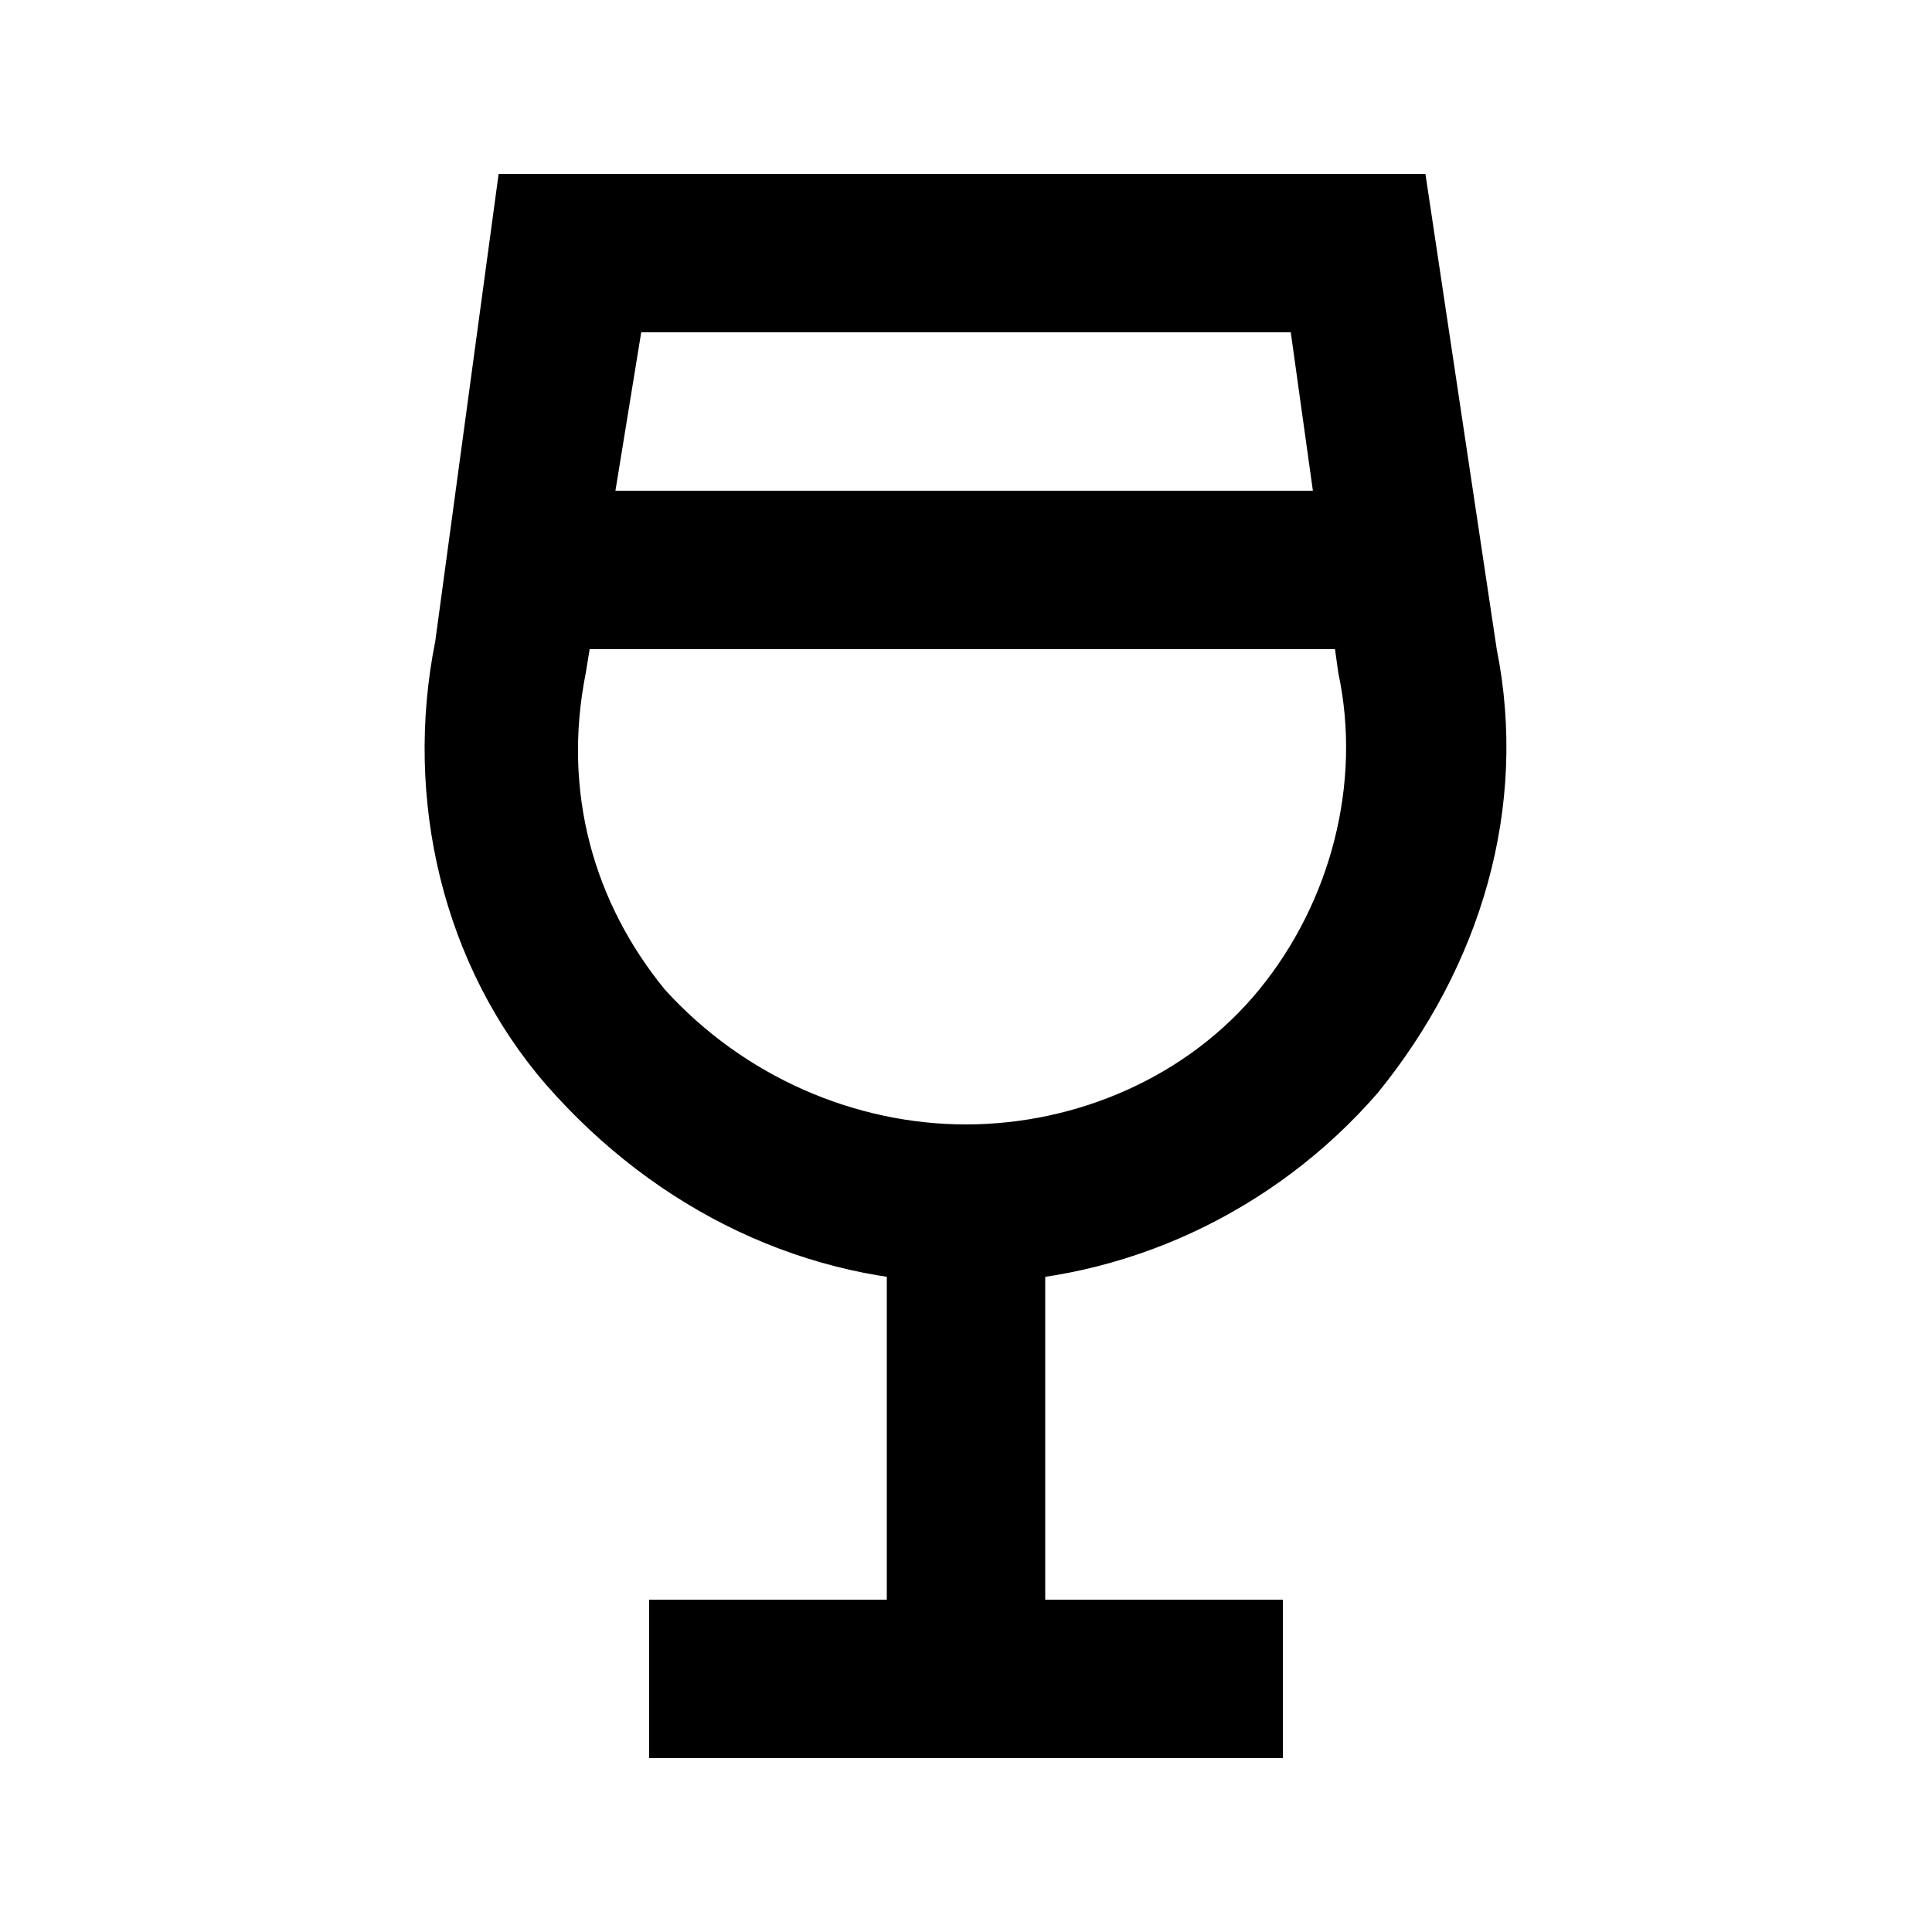
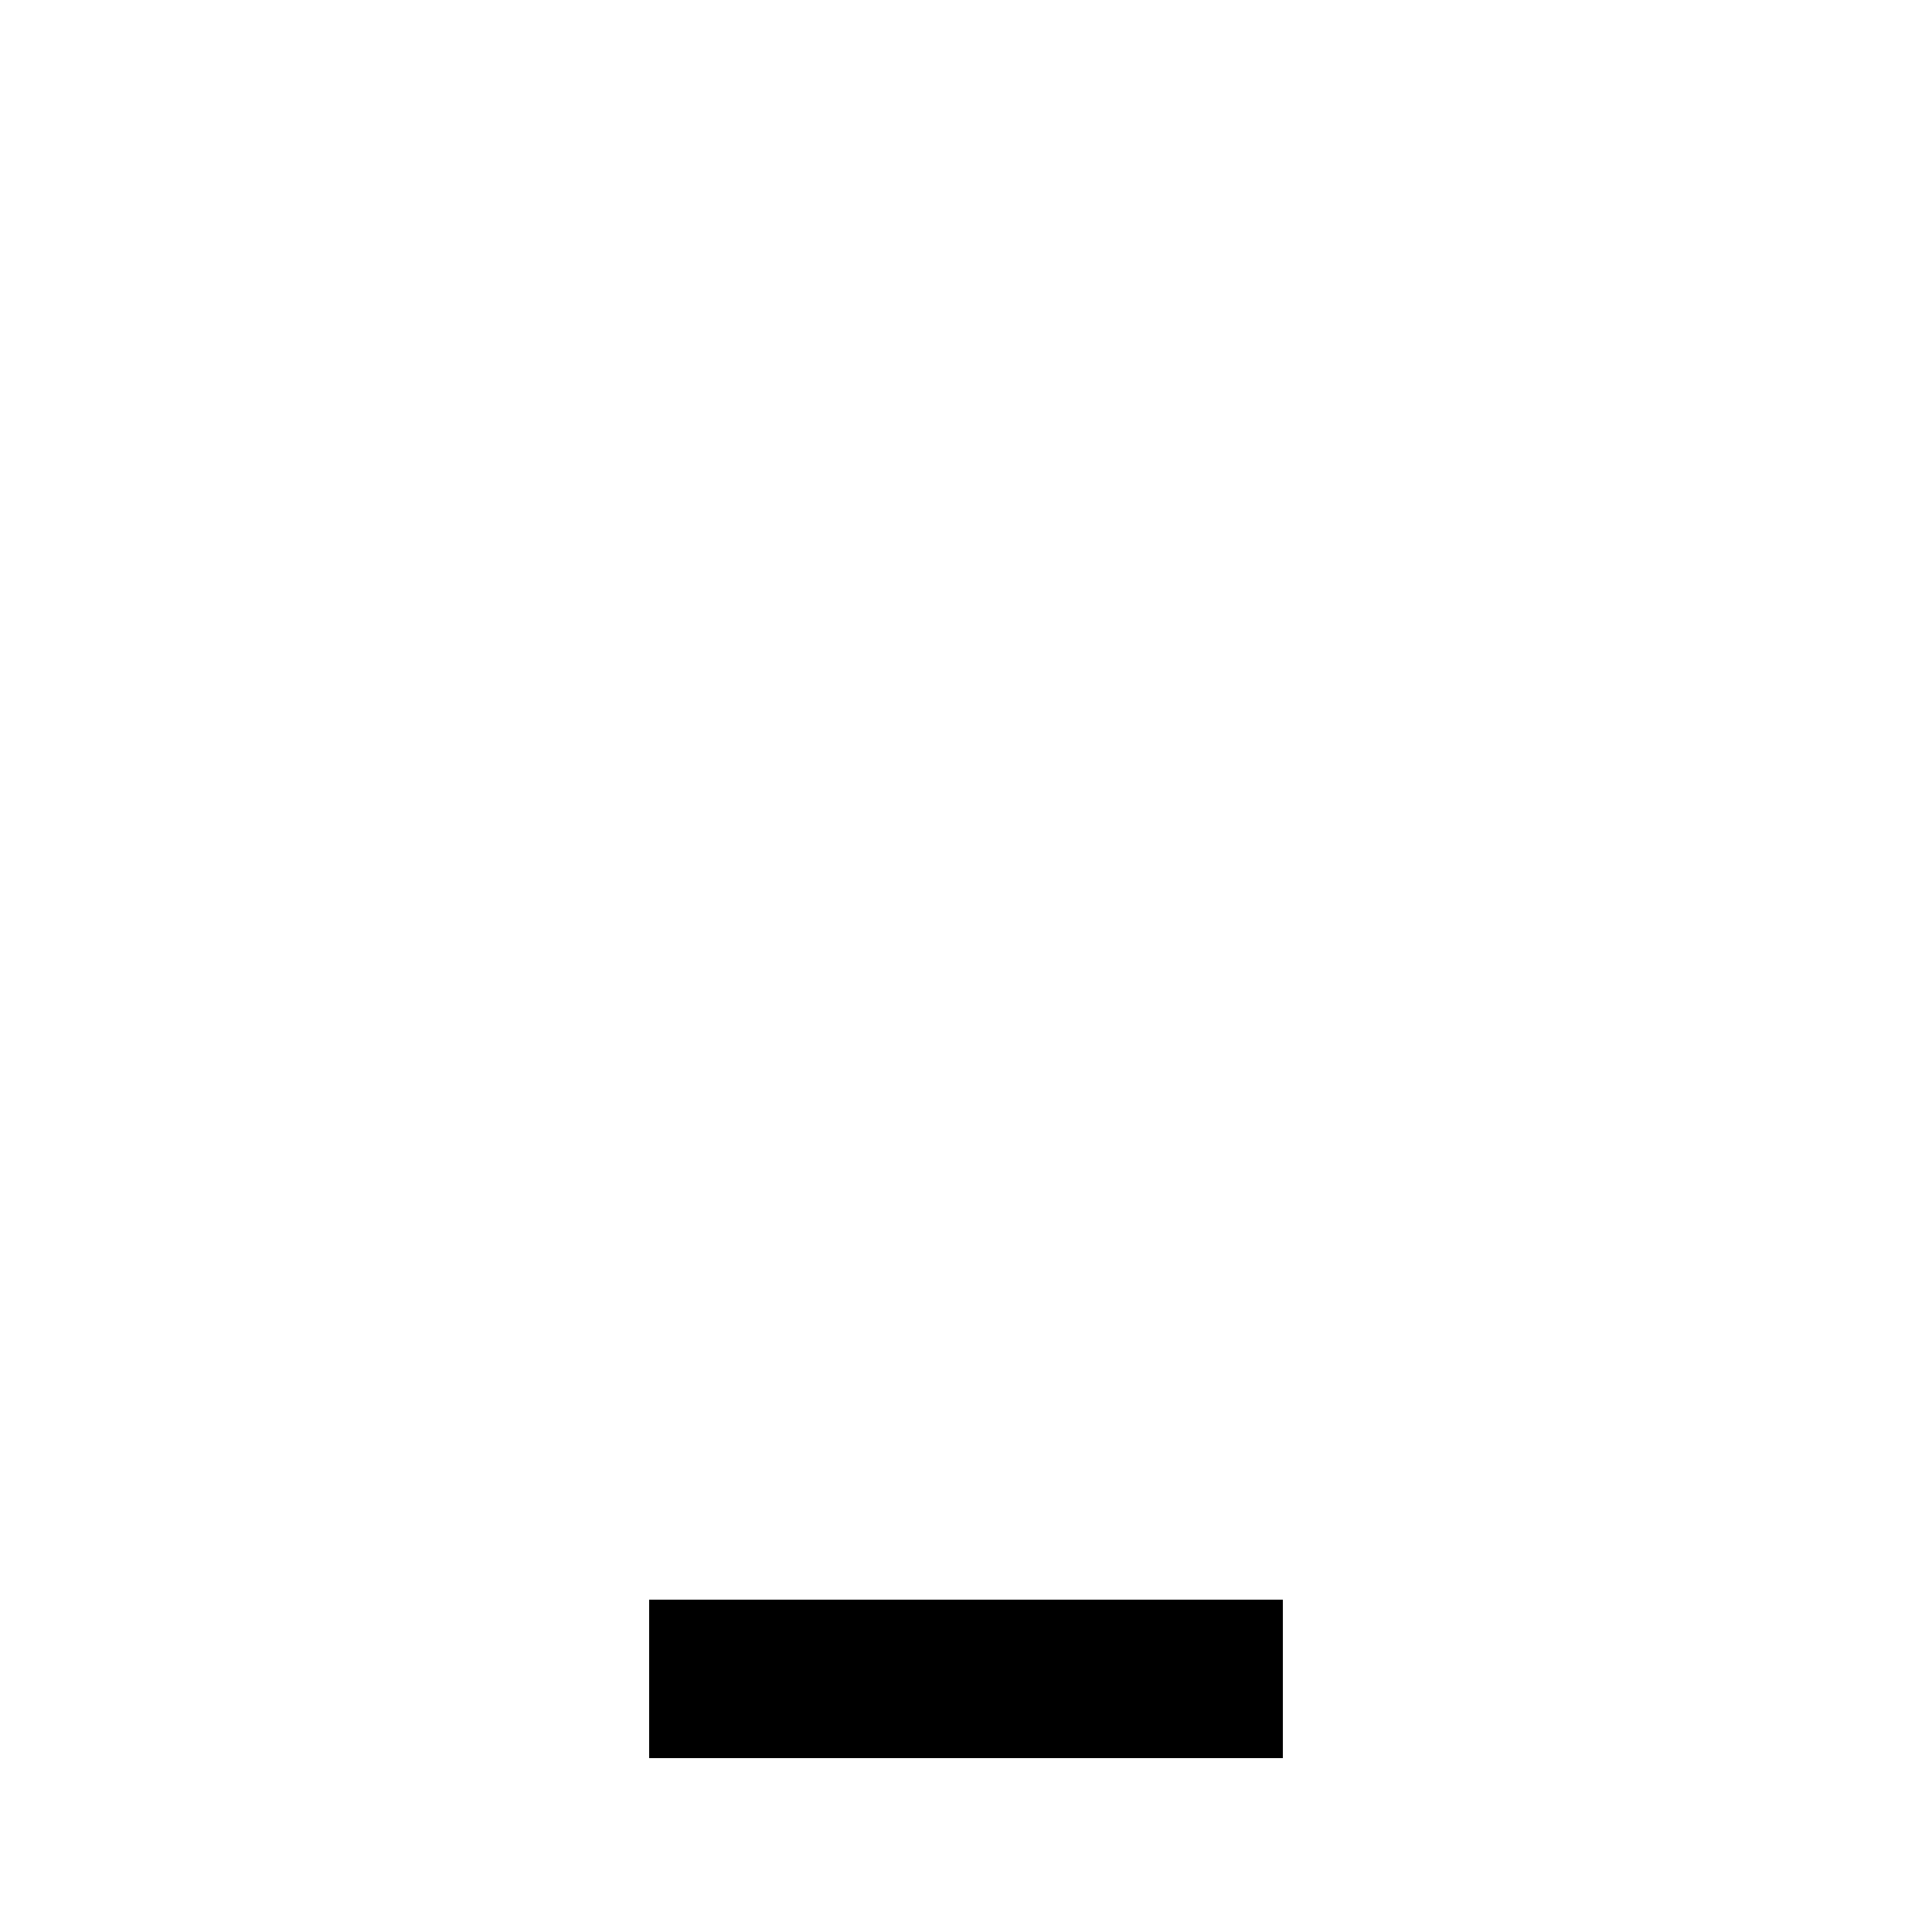
<svg xmlns="http://www.w3.org/2000/svg" fill="#000000" width="800px" height="800px" version="1.1" viewBox="144 144 512 512">
  <g>
-     <path d="m400 483.96c-41.984 0-81.867-18.895-111.26-52.48-27.293-31.484-37.789-75.57-29.391-117.55l16.793-123.85h245.61l18.895 125.95c8.398 41.984-4.199 83.969-31.488 117.55-27.289 31.488-67.172 50.379-109.16 50.379zm-86.07-251.9-14.691 90.266c-6.297 31.488 2.098 60.879 20.992 83.969 20.992 23.09 50.379 35.688 79.77 35.688s58.777-12.594 77.672-35.688c18.895-23.09 27.289-54.578 20.992-83.969l-12.598-90.266z" />
-     <path d="m379.01 462.98h41.984v125.95h-41.984z" />
    <path d="m316.03 567.93h167.94v41.984h-167.94z" />
-     <path d="m282.44 274.05h235.11v41.984h-235.11z" />
  </g>
</svg>